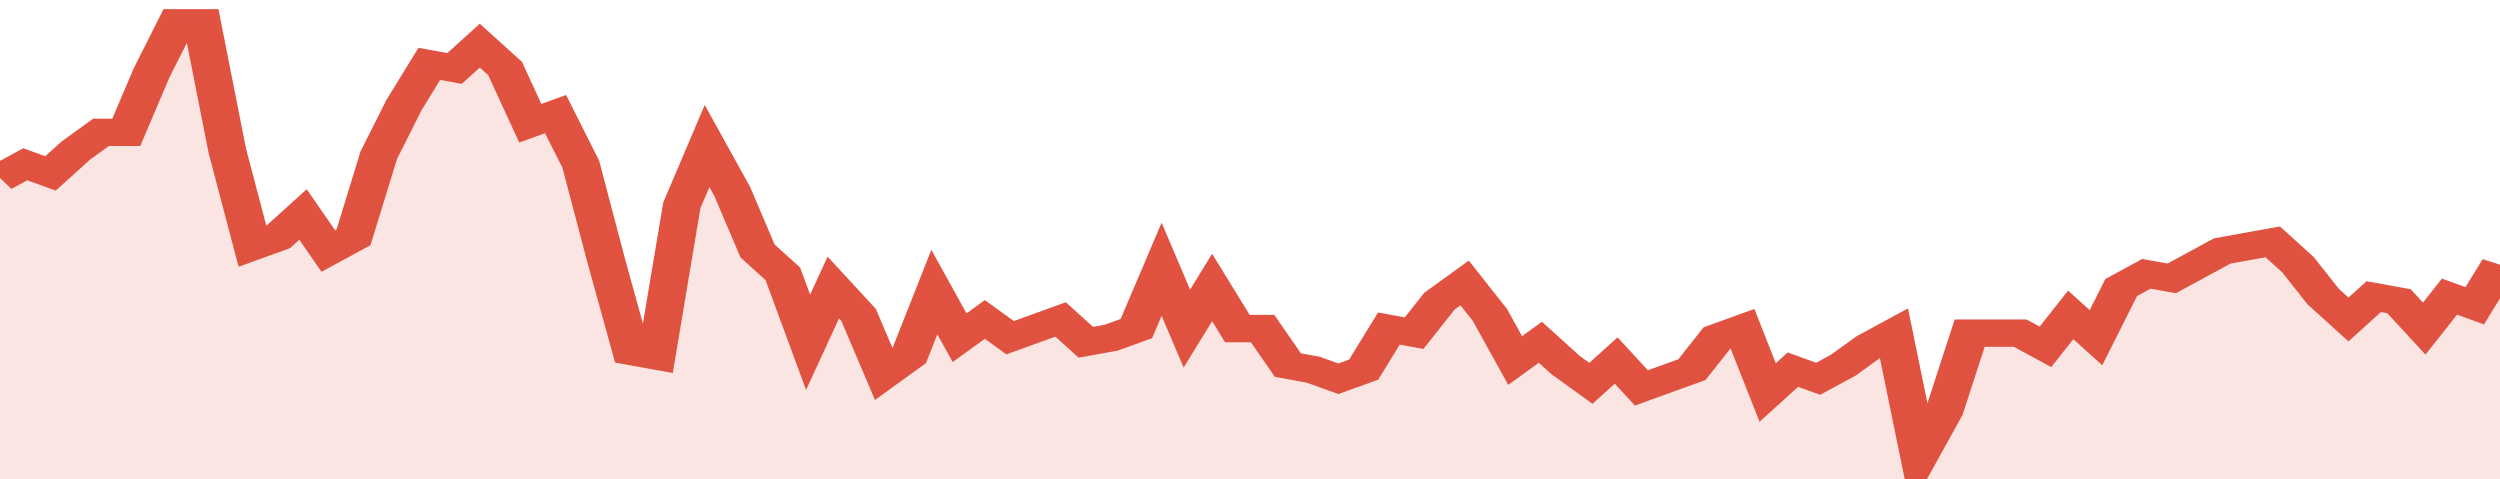
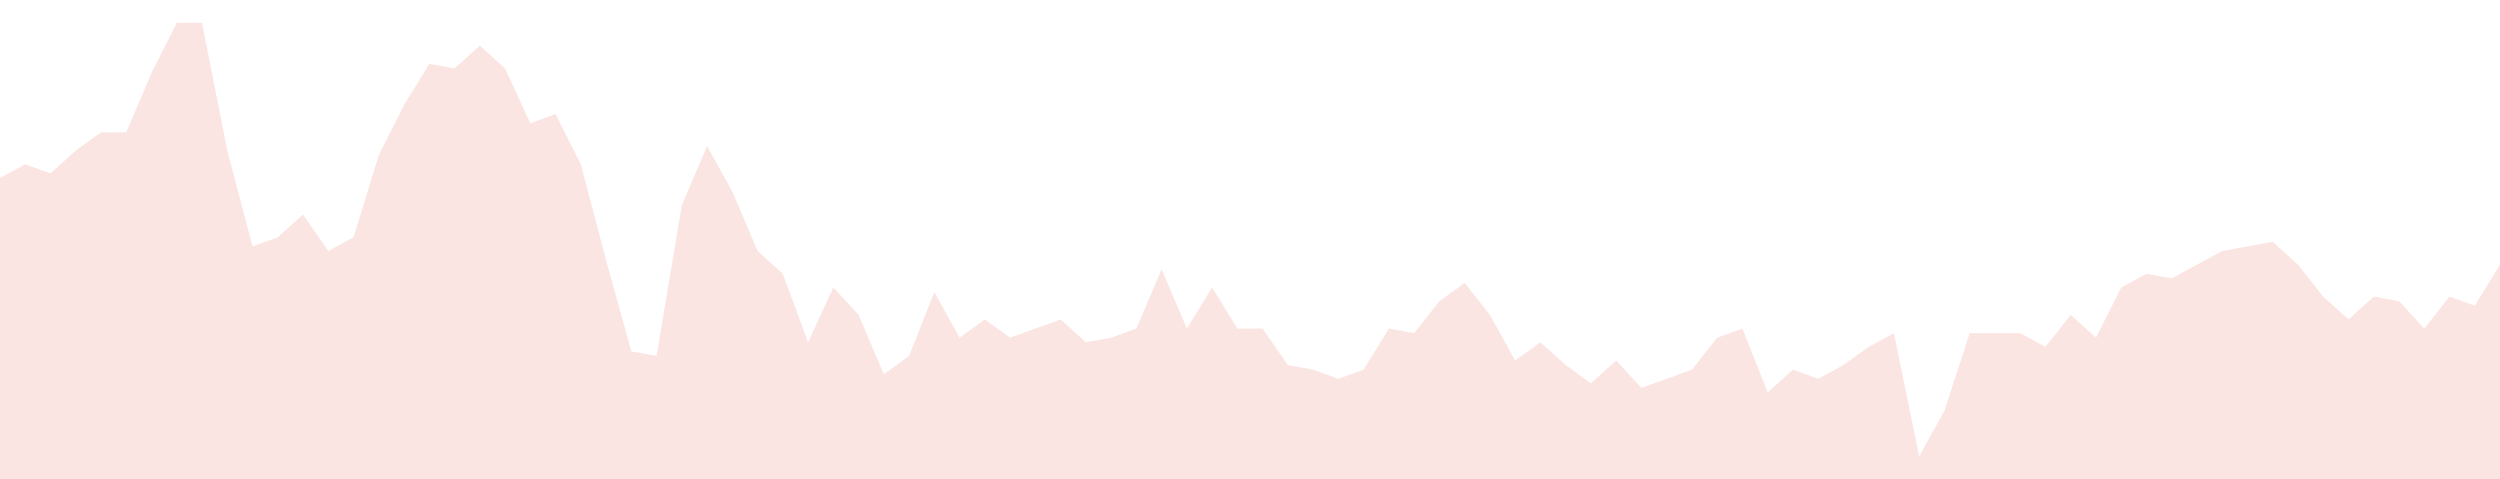
<svg xmlns="http://www.w3.org/2000/svg" viewBox="0 0 396 105" width="120" height="23" preserveAspectRatio="none">
-   <polyline fill="none" stroke="#E15241" stroke-width="6" points="0, 39 4, 36 8, 38 12, 33 16, 29 20, 29 24, 16 28, 5 32, 5 36, 33 40, 54 44, 52 48, 47 52, 55 56, 52 60, 34 64, 23 68, 14 72, 15 76, 10 80, 15 84, 27 88, 25 92, 36 96, 57 100, 77 104, 78 108, 45 112, 32 116, 42 120, 55 124, 60 128, 75 132, 63 136, 69 140, 82 144, 78 148, 64 152, 74 156, 70 160, 74 164, 72 168, 70 172, 75 176, 74 180, 72 184, 59 188, 72 192, 63 196, 72 200, 72 204, 80 208, 81 212, 83 216, 81 220, 72 224, 73 228, 66 232, 62 236, 69 240, 79 244, 75 248, 80 252, 84 256, 79 260, 85 264, 83 268, 81 272, 74 276, 72 280, 86 284, 81 288, 83 292, 80 296, 76 300, 73 304, 100 308, 90 312, 73 316, 73 320, 73 324, 76 328, 69 332, 74 336, 63 340, 60 344, 61 348, 58 352, 55 356, 54 360, 53 364, 58 368, 65 372, 70 376, 65 380, 66 384, 72 388, 65 392, 67 396, 58 396, 58 "> </polyline>
  <polygon fill="#E15241" opacity="0.15" points="0, 105 0, 39 4, 36 8, 38 12, 33 16, 29 20, 29 24, 16 28, 5 32, 5 36, 33 40, 54 44, 52 48, 47 52, 55 56, 52 60, 34 64, 23 68, 14 72, 15 76, 10 80, 15 84, 27 88, 25 92, 36 96, 57 100, 77 104, 78 108, 45 112, 32 116, 42 120, 55 124, 60 128, 75 132, 63 136, 69 140, 82 144, 78 148, 64 152, 74 156, 70 160, 74 164, 72 168, 70 172, 75 176, 74 180, 72 184, 59 188, 72 192, 63 196, 72 200, 72 204, 80 208, 81 212, 83 216, 81 220, 72 224, 73 228, 66 232, 62 236, 69 240, 79 244, 75 248, 80 252, 84 256, 79 260, 85 264, 83 268, 81 272, 74 276, 72 280, 86 284, 81 288, 83 292, 80 296, 76 300, 73 304, 100 308, 90 312, 73 316, 73 320, 73 324, 76 328, 69 332, 74 336, 63 340, 60 344, 61 348, 58 352, 55 356, 54 360, 53 364, 58 368, 65 372, 70 376, 65 380, 66 384, 72 388, 65 392, 67 396, 58 396, 105 " />
</svg>